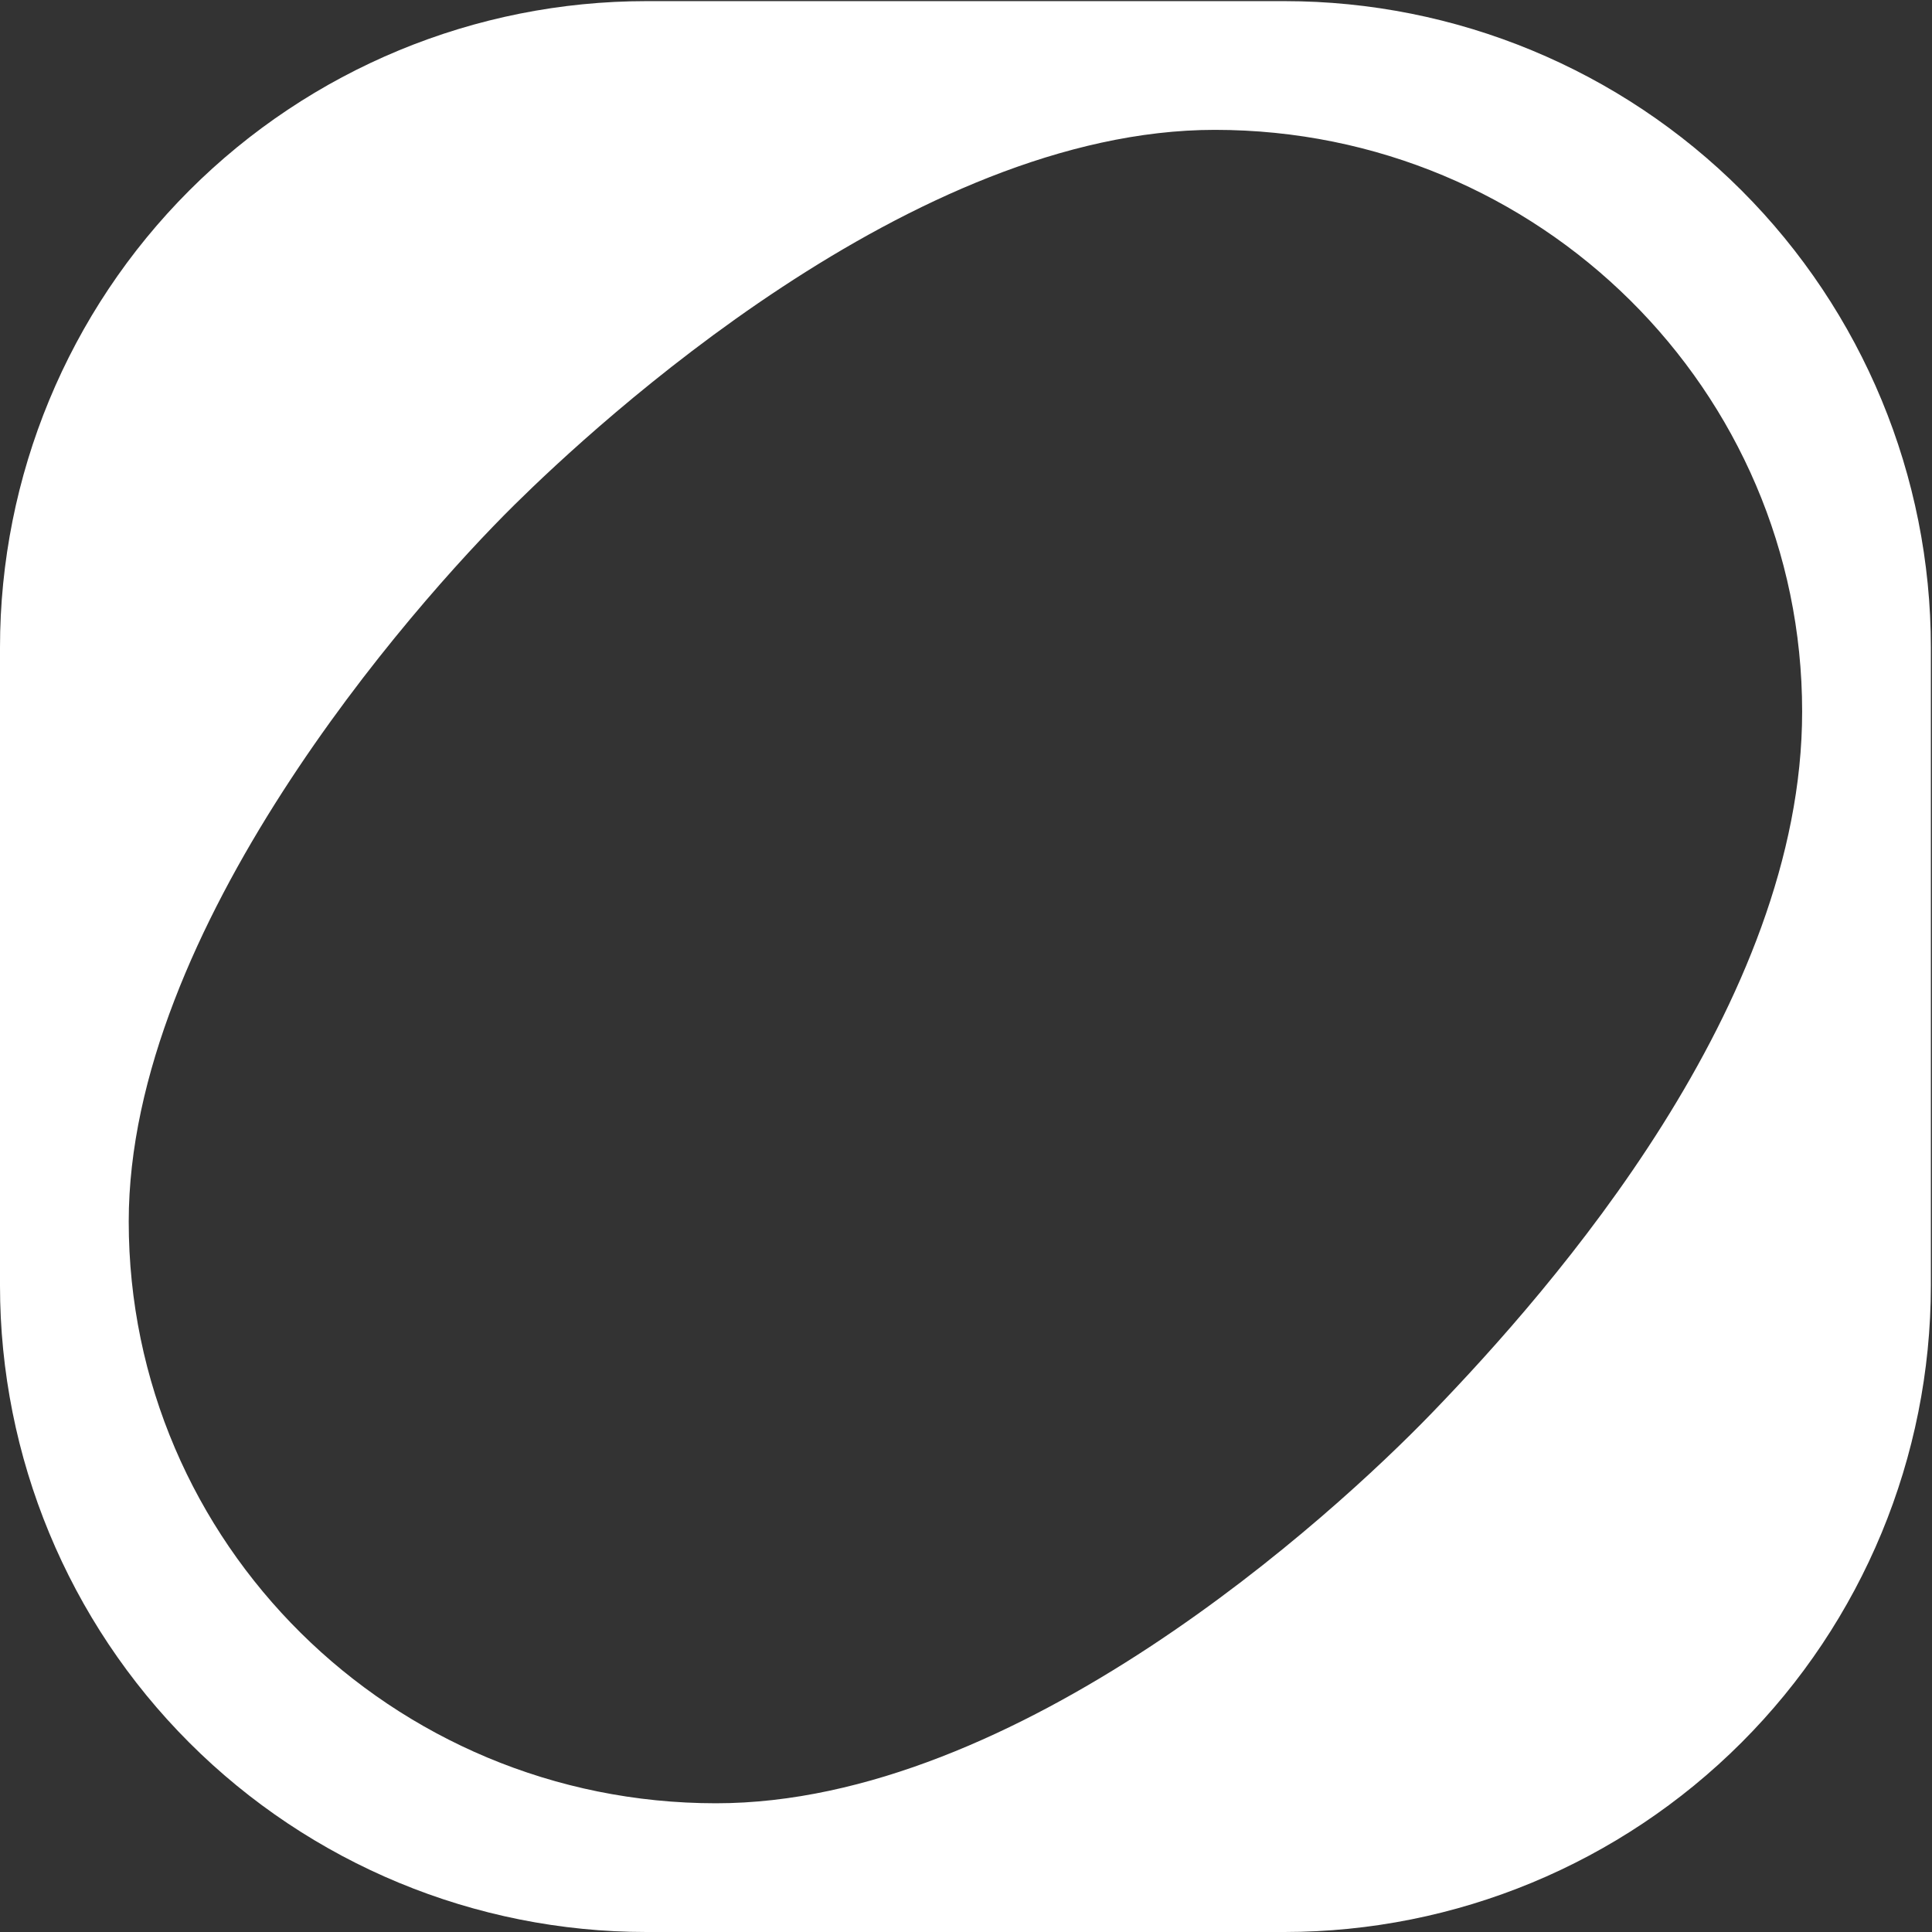
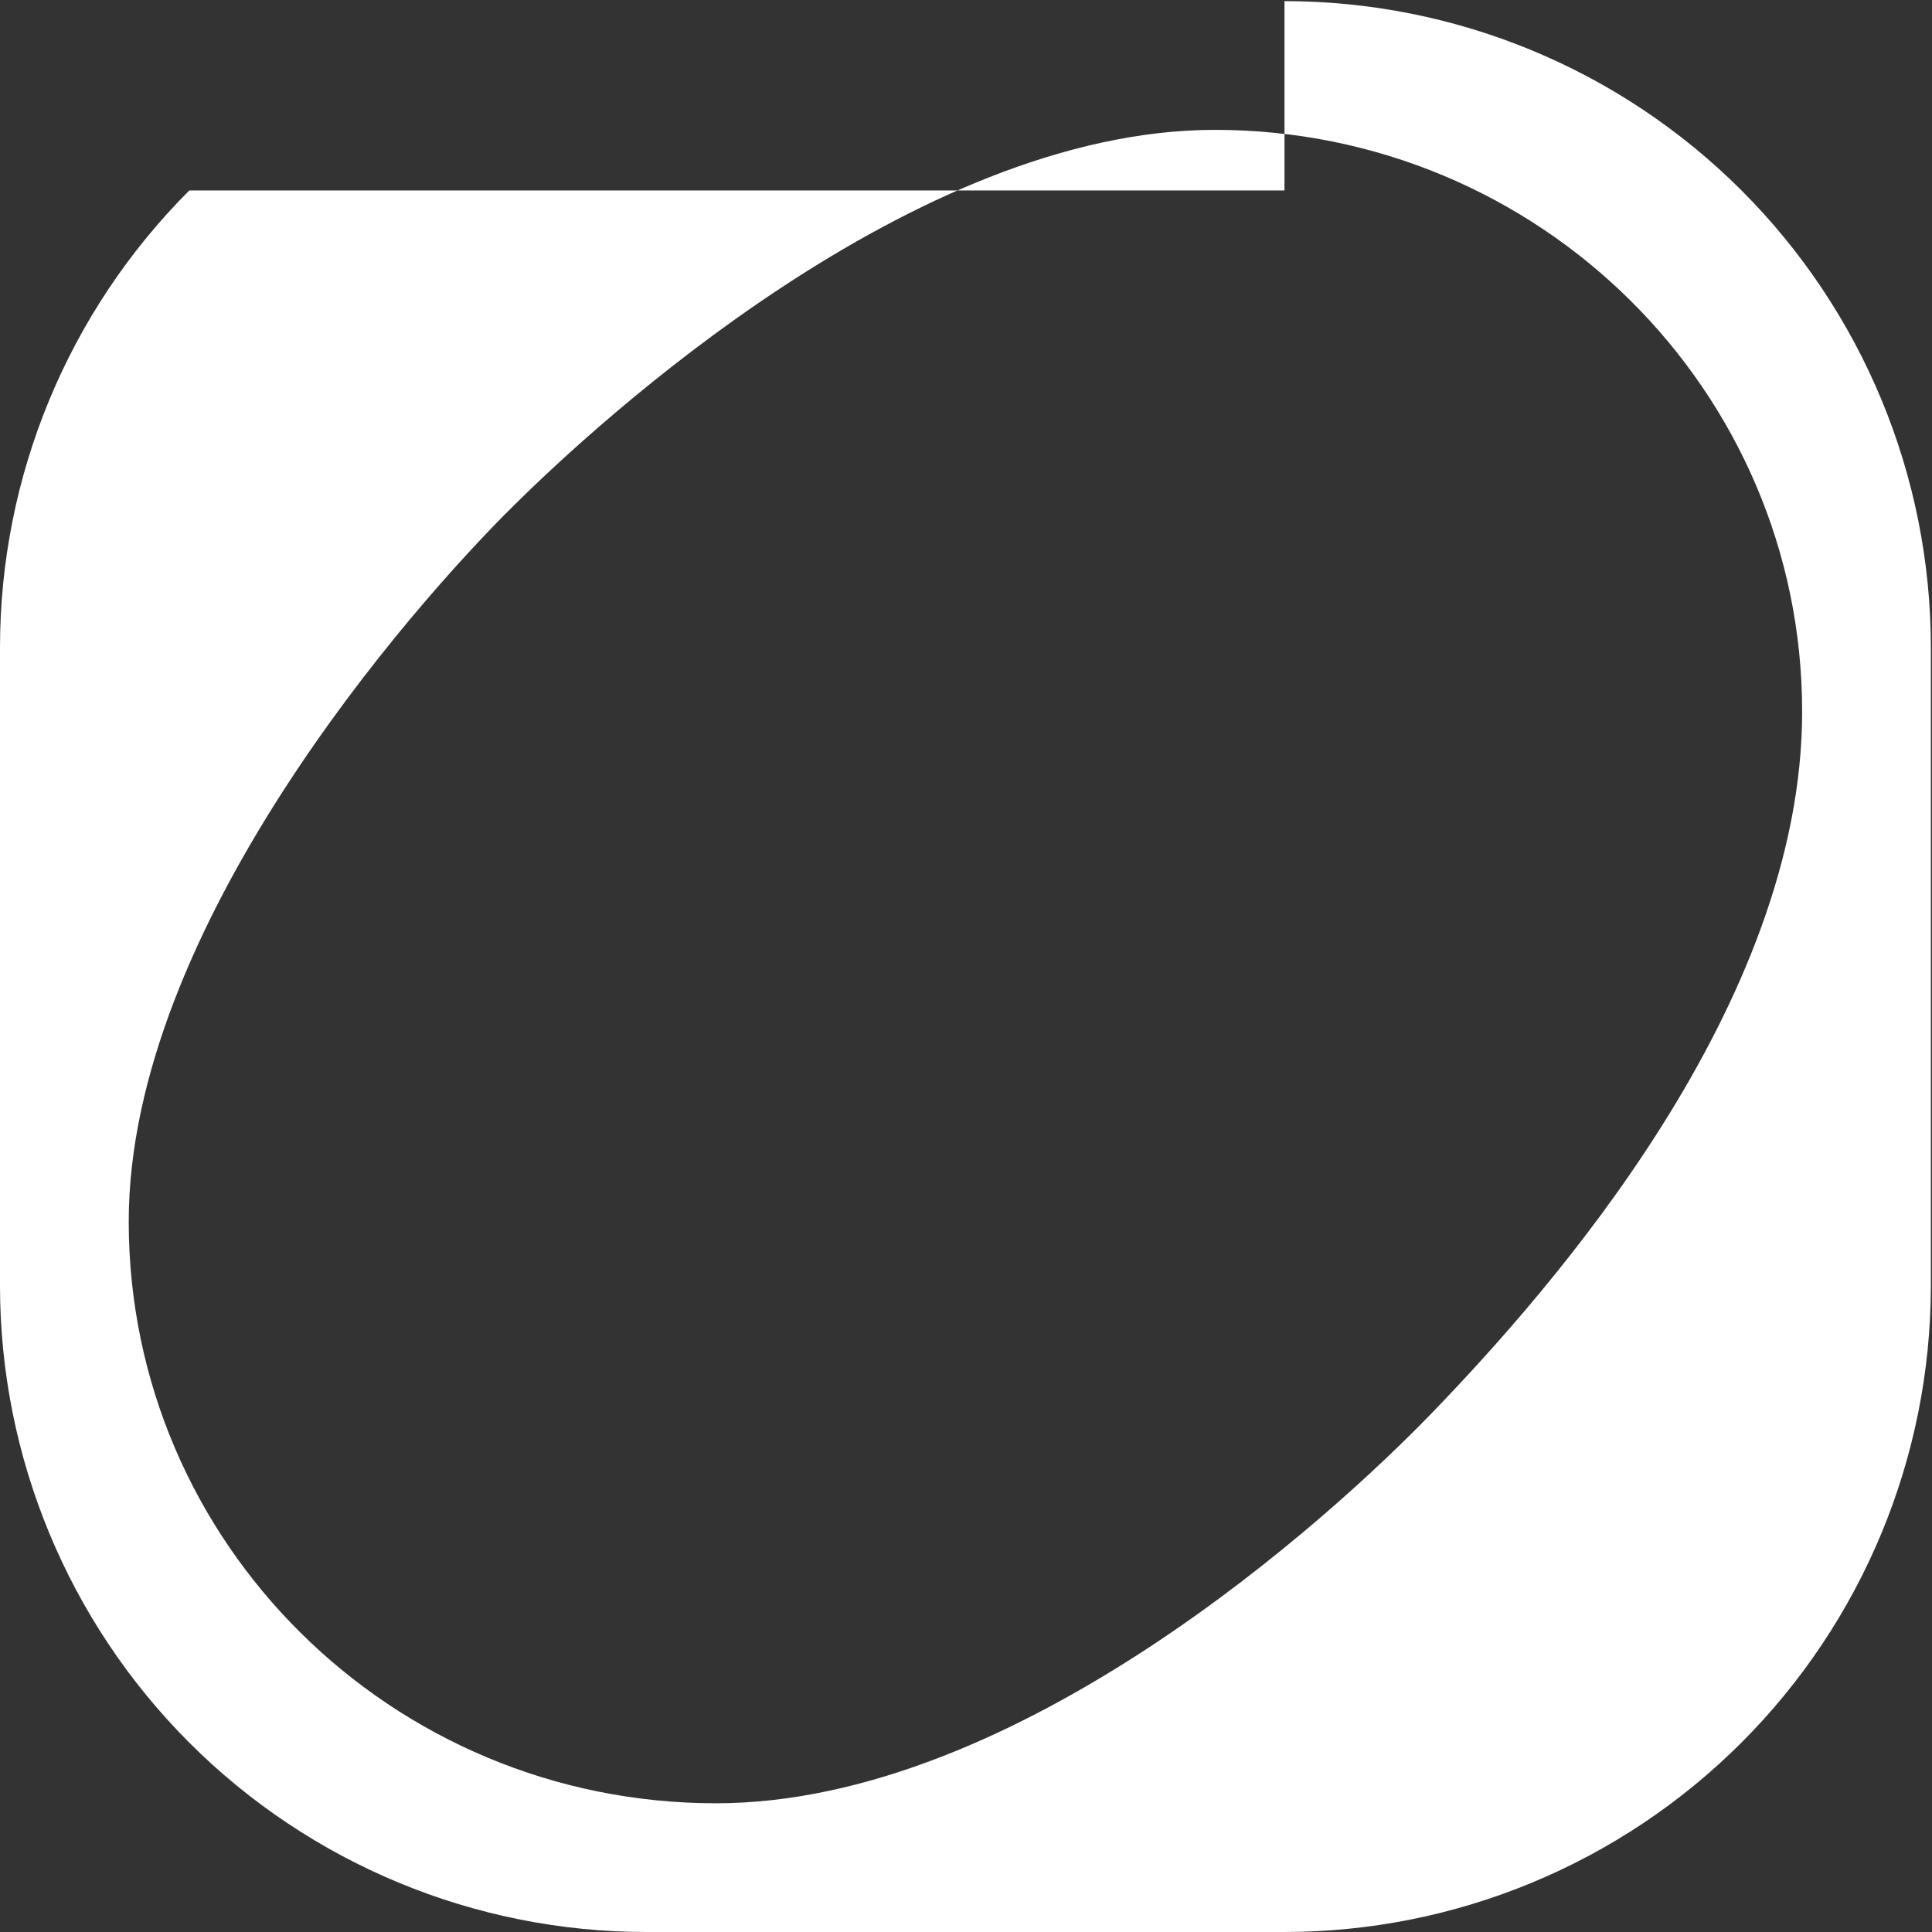
<svg xmlns="http://www.w3.org/2000/svg" width="140" height="140" viewBox="0 0 140 140" fill="none">
  <rect x="0" y="0" width="140" height="140" fill="#333333" stroke="none" />
-   <path d="M93.079 0.082C105.501 0.082 117.415 5.017 126.199 13.801C134.983 22.585 139.918 34.499 139.918 46.921V93.161C139.913 105.582 134.976 117.493 126.193 126.275C117.411 135.058 105.5 139.995 93.079 140H46.839C34.416 140 22.503 135.065 13.719 126.281C4.935 117.497 0 105.584 0 93.161V46.921C0 34.499 4.935 22.585 13.719 13.801C22.503 5.017 34.416 0.082 46.839 0.082H93.079ZM88.031 9.41C66.151 9.41 43.165 30.775 37.312 36.55C29.702 44.056 9.328 67.305 9.328 88.519C9.328 111.8 28.382 130.672 51.886 130.672C73.766 130.672 96.526 109.885 103.772 102.378C112.517 93.319 130.59 72.778 130.59 51.563C130.59 28.283 111.536 9.41 88.031 9.41Z" fill="white" />
+   <path d="M93.079 0.082C105.501 0.082 117.415 5.017 126.199 13.801C134.983 22.585 139.918 34.499 139.918 46.921V93.161C139.913 105.582 134.976 117.493 126.193 126.275C117.411 135.058 105.5 139.995 93.079 140H46.839C34.416 140 22.503 135.065 13.719 126.281C4.935 117.497 0 105.584 0 93.161V46.921C0 34.499 4.935 22.585 13.719 13.801H93.079ZM88.031 9.41C66.151 9.41 43.165 30.775 37.312 36.55C29.702 44.056 9.328 67.305 9.328 88.519C9.328 111.8 28.382 130.672 51.886 130.672C73.766 130.672 96.526 109.885 103.772 102.378C112.517 93.319 130.59 72.778 130.59 51.563C130.59 28.283 111.536 9.41 88.031 9.41Z" fill="white" />
</svg>